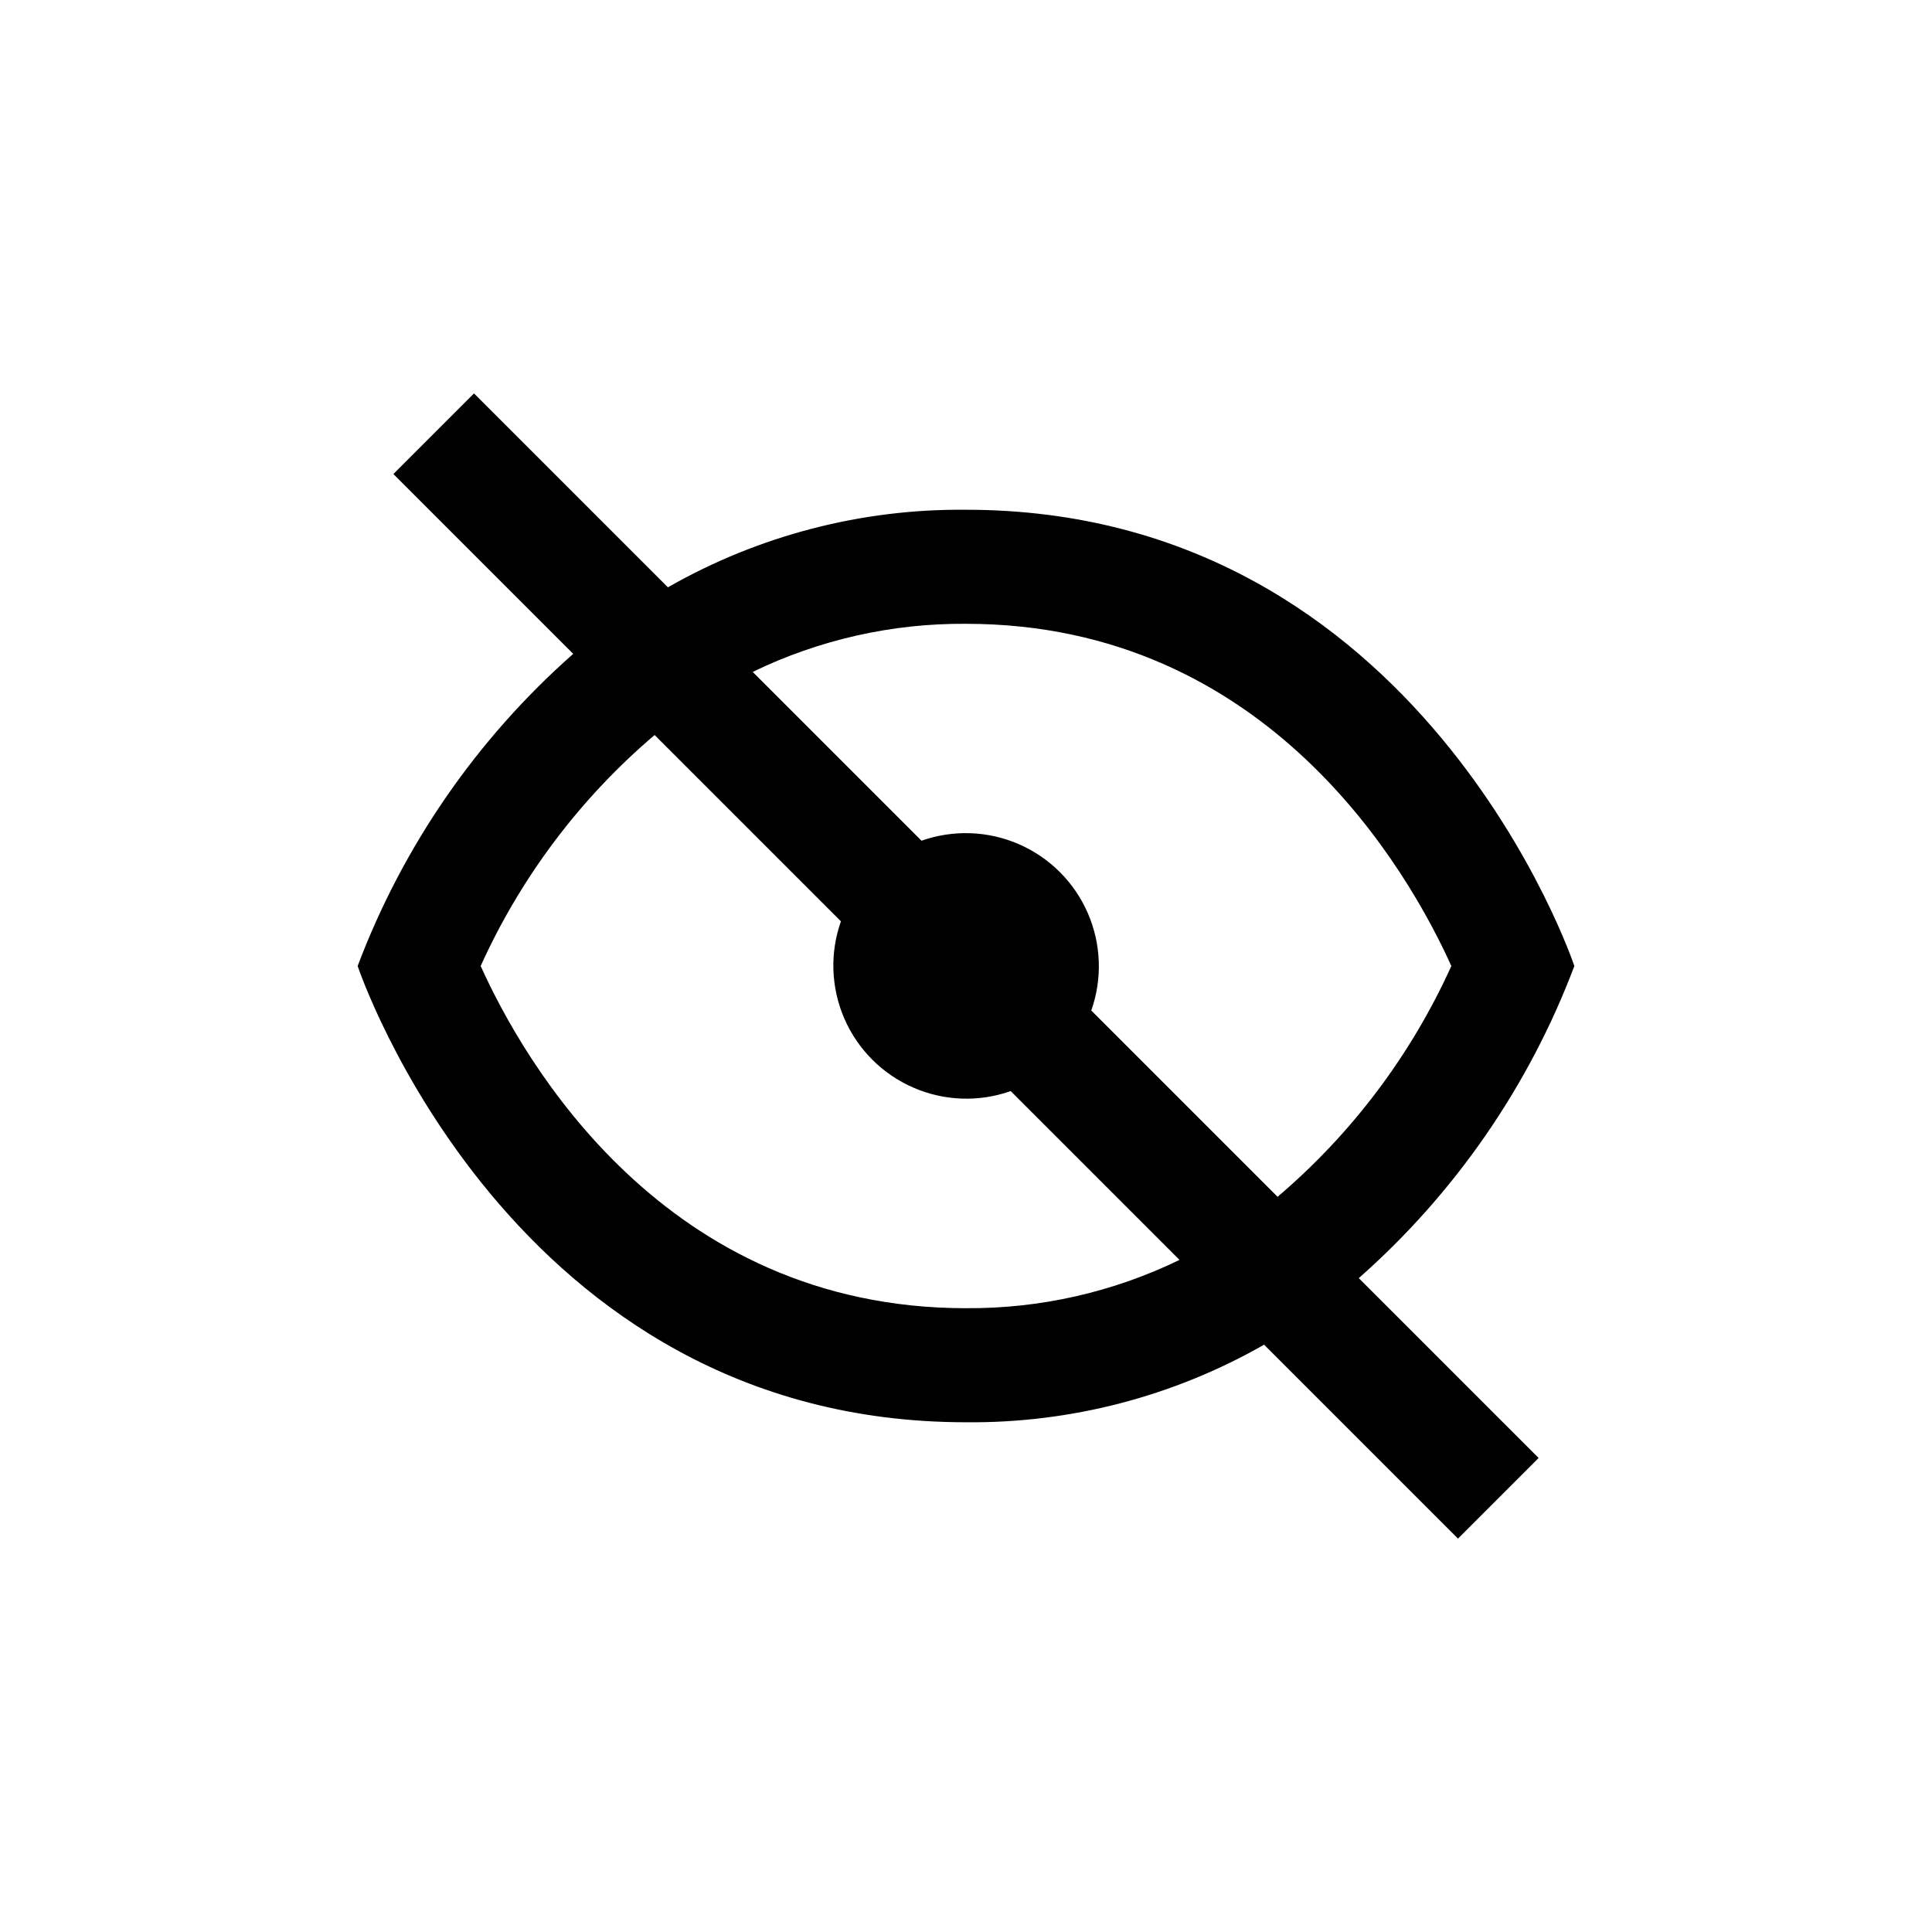
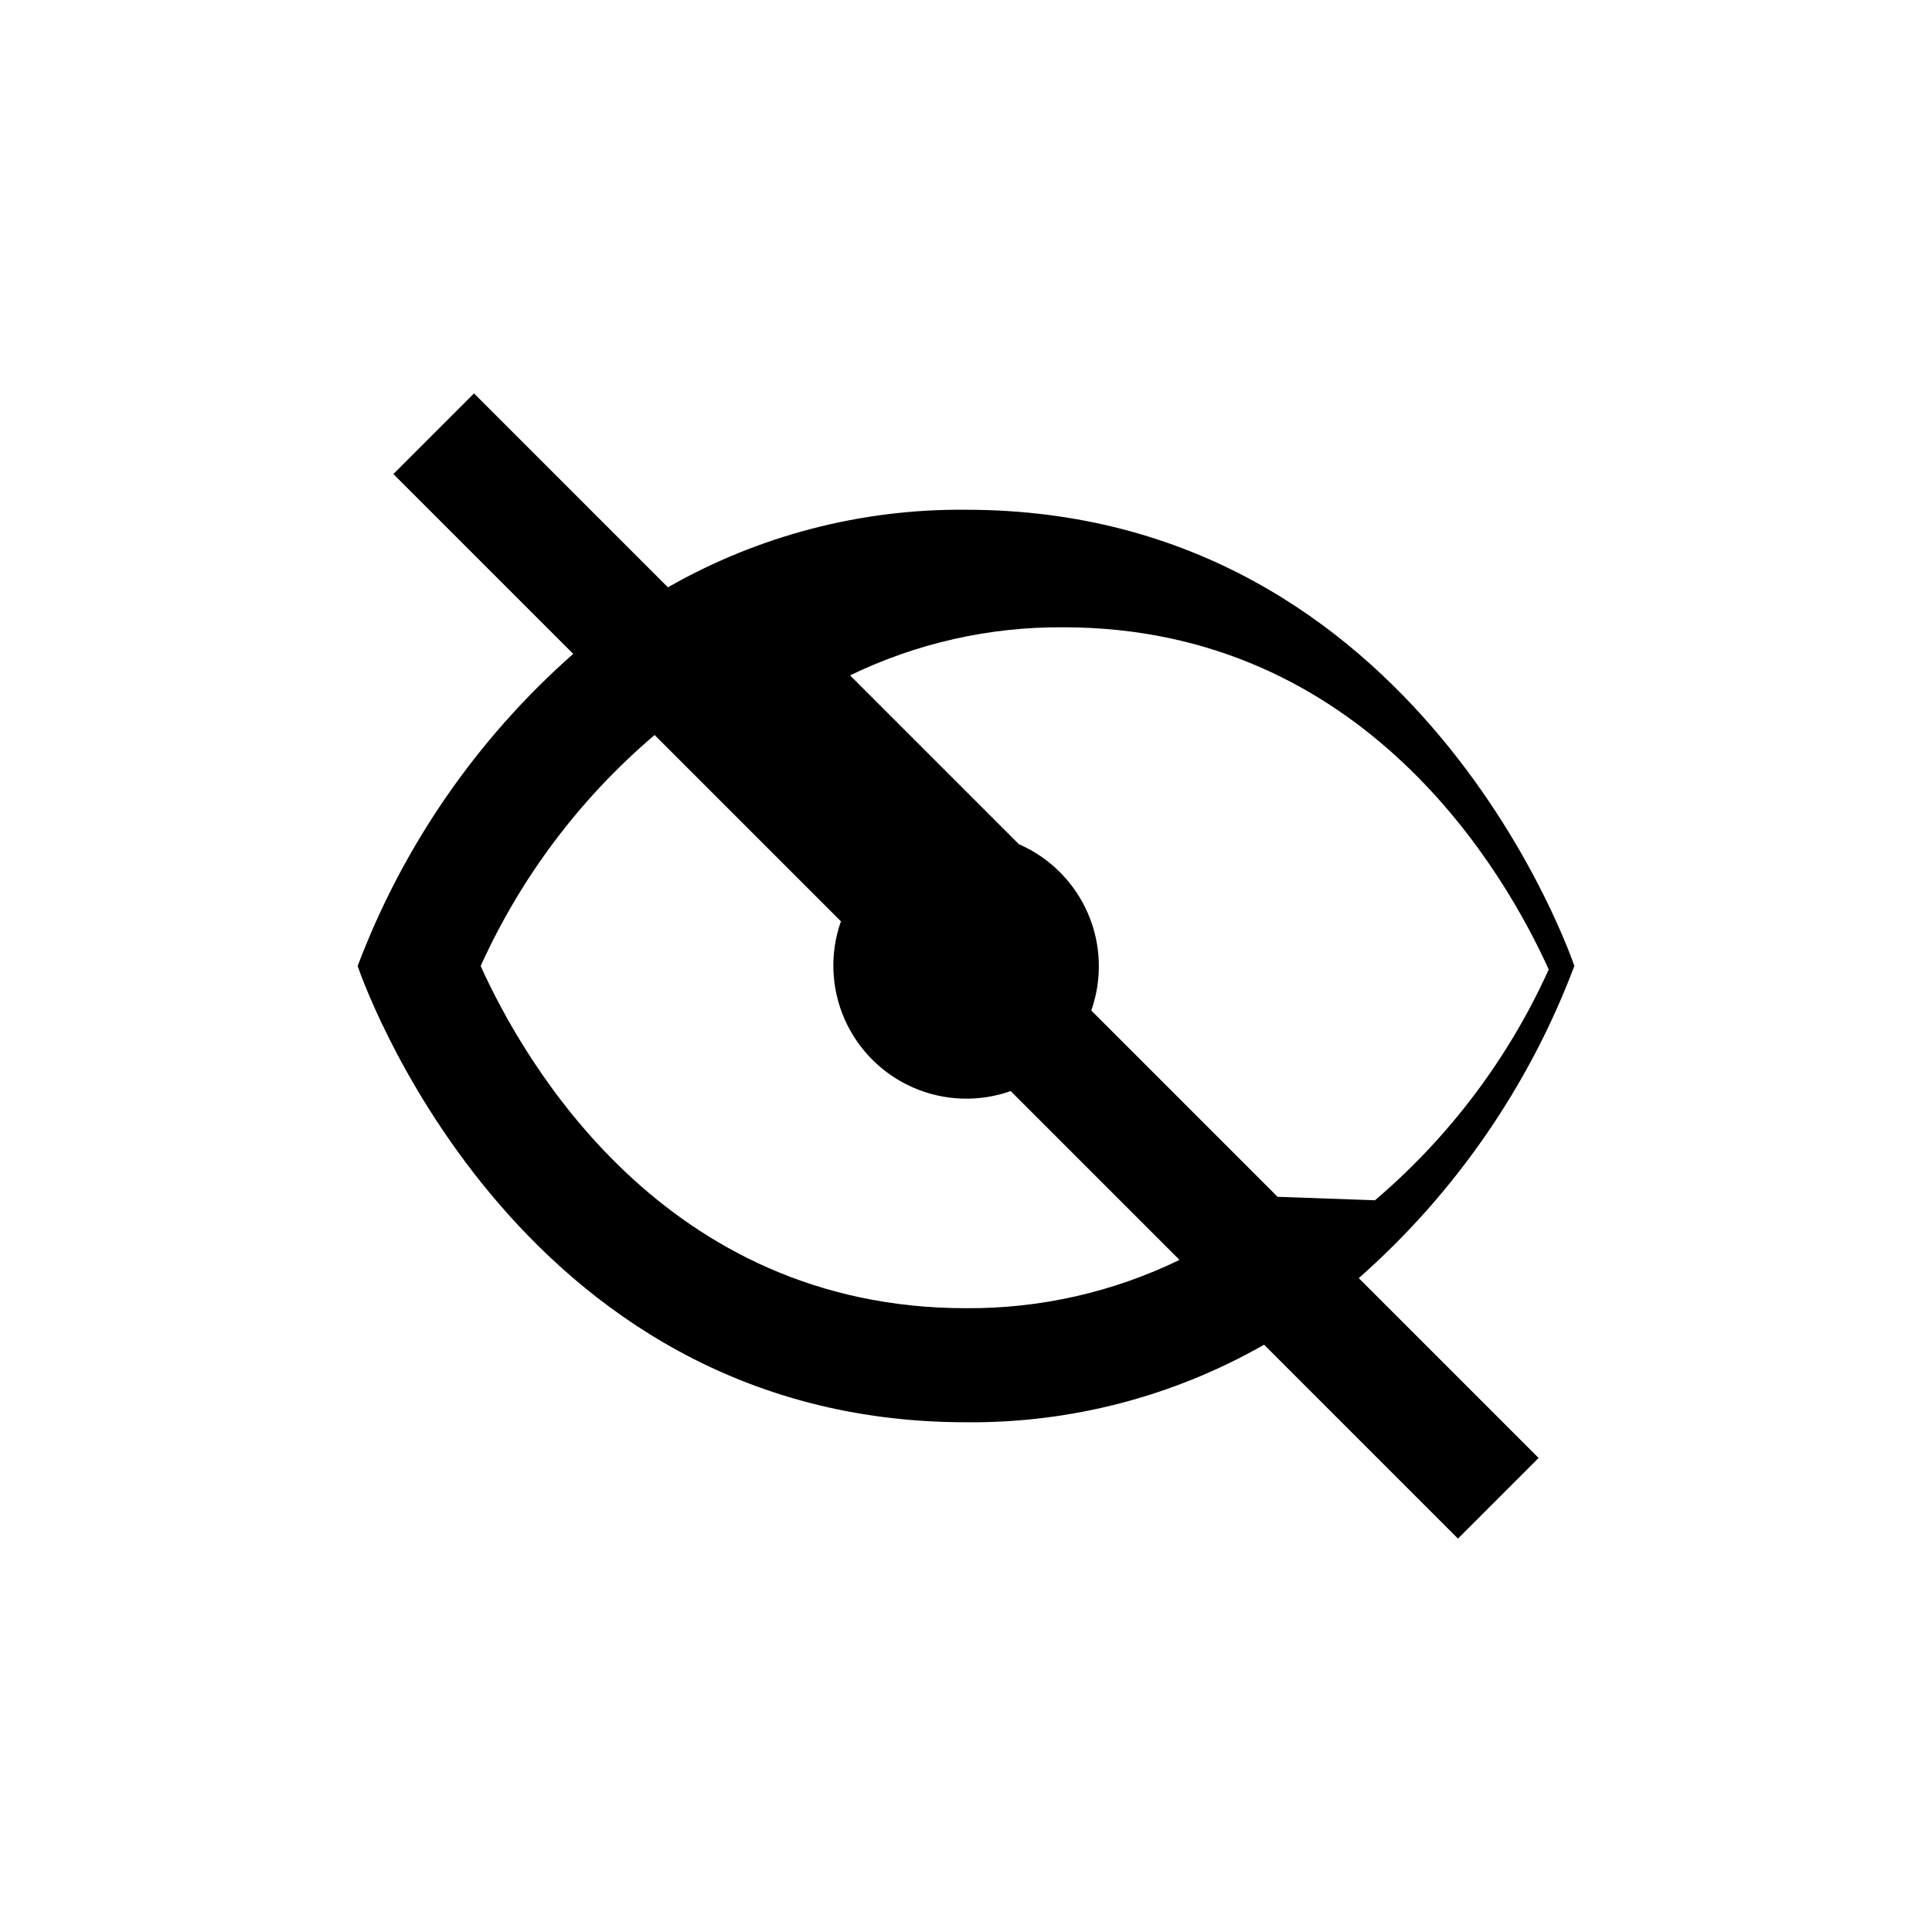
<svg xmlns="http://www.w3.org/2000/svg" fill="#000000" width="800px" height="800px" version="1.1" viewBox="144 144 512 512">
-   <path d="m400 279.09c-27.691-0.273-54.953 6.82-79 20.555l-51.387-51.387-21.363 21.363 47.66 47.66v-0.004c-25.508 22.5-45.121 50.902-57.129 82.727 0 0 40.305 120.91 161.22 120.91 27.688 0.27 54.953-6.824 78.996-20.559l51.387 51.387 21.363-21.363-47.66-47.66v0.004c25.508-22.5 45.125-50.898 57.133-82.723 0 0-40.305-120.91-161.22-120.91zm0 211.6c-80.008-0.004-117.24-65.5-128.62-90.688 10.656-23.562 26.398-44.469 46.098-61.215l49.375 49.375c-2.965 8.41-2.637 17.629 0.922 25.805 3.559 8.18 10.086 14.703 18.262 18.262 8.176 3.559 17.398 3.891 25.809 0.922l44.738 44.738c-17.625 8.559-36.988 12.938-56.578 12.797zm82.574-29.523-49.375-49.375c2.969-8.41 2.637-17.633-0.922-25.809s-10.082-14.703-18.262-18.262c-8.176-3.559-17.398-3.887-25.805-0.922l-44.738-44.738c17.613-8.531 36.953-12.895 56.527-12.746 80.004 0 117.24 65.496 128.62 90.688-10.645 23.535-26.371 44.422-46.047 61.16z" />
+   <path d="m400 279.09c-27.691-0.273-54.953 6.82-79 20.555l-51.387-51.387-21.363 21.363 47.66 47.66v-0.004c-25.508 22.5-45.121 50.902-57.129 82.727 0 0 40.305 120.91 161.22 120.91 27.688 0.27 54.953-6.824 78.996-20.559l51.387 51.387 21.363-21.363-47.66-47.66v0.004c25.508-22.5 45.125-50.898 57.133-82.723 0 0-40.305-120.91-161.22-120.91zm0 211.6c-80.008-0.004-117.24-65.5-128.62-90.688 10.656-23.562 26.398-44.469 46.098-61.215l49.375 49.375c-2.965 8.41-2.637 17.629 0.922 25.805 3.559 8.18 10.086 14.703 18.262 18.262 8.176 3.559 17.398 3.891 25.809 0.922l44.738 44.738c-17.625 8.559-36.988 12.938-56.578 12.797zm82.574-29.523-49.375-49.375c2.969-8.41 2.637-17.633-0.922-25.809s-10.082-14.703-18.262-18.262l-44.738-44.738c17.613-8.531 36.953-12.895 56.527-12.746 80.004 0 117.24 65.496 128.62 90.688-10.645 23.535-26.371 44.422-46.047 61.16z" />
</svg>